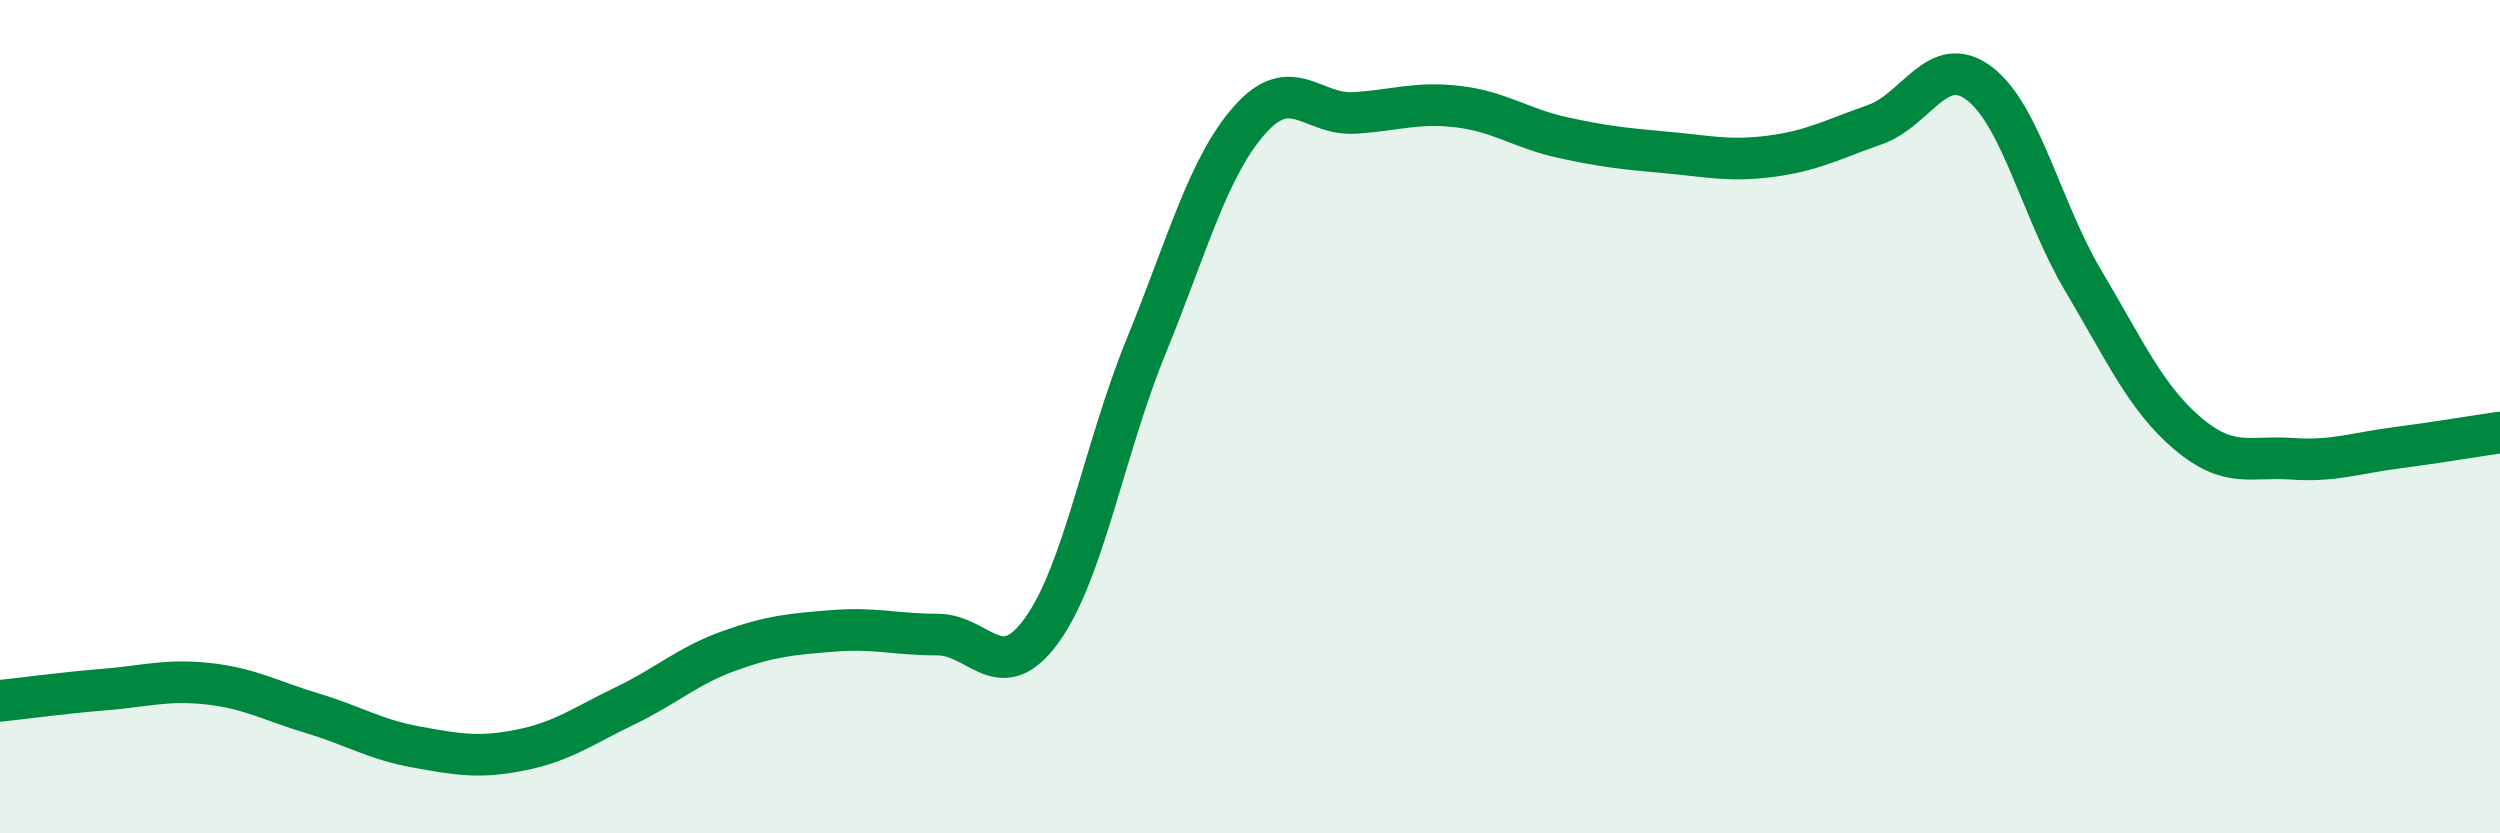
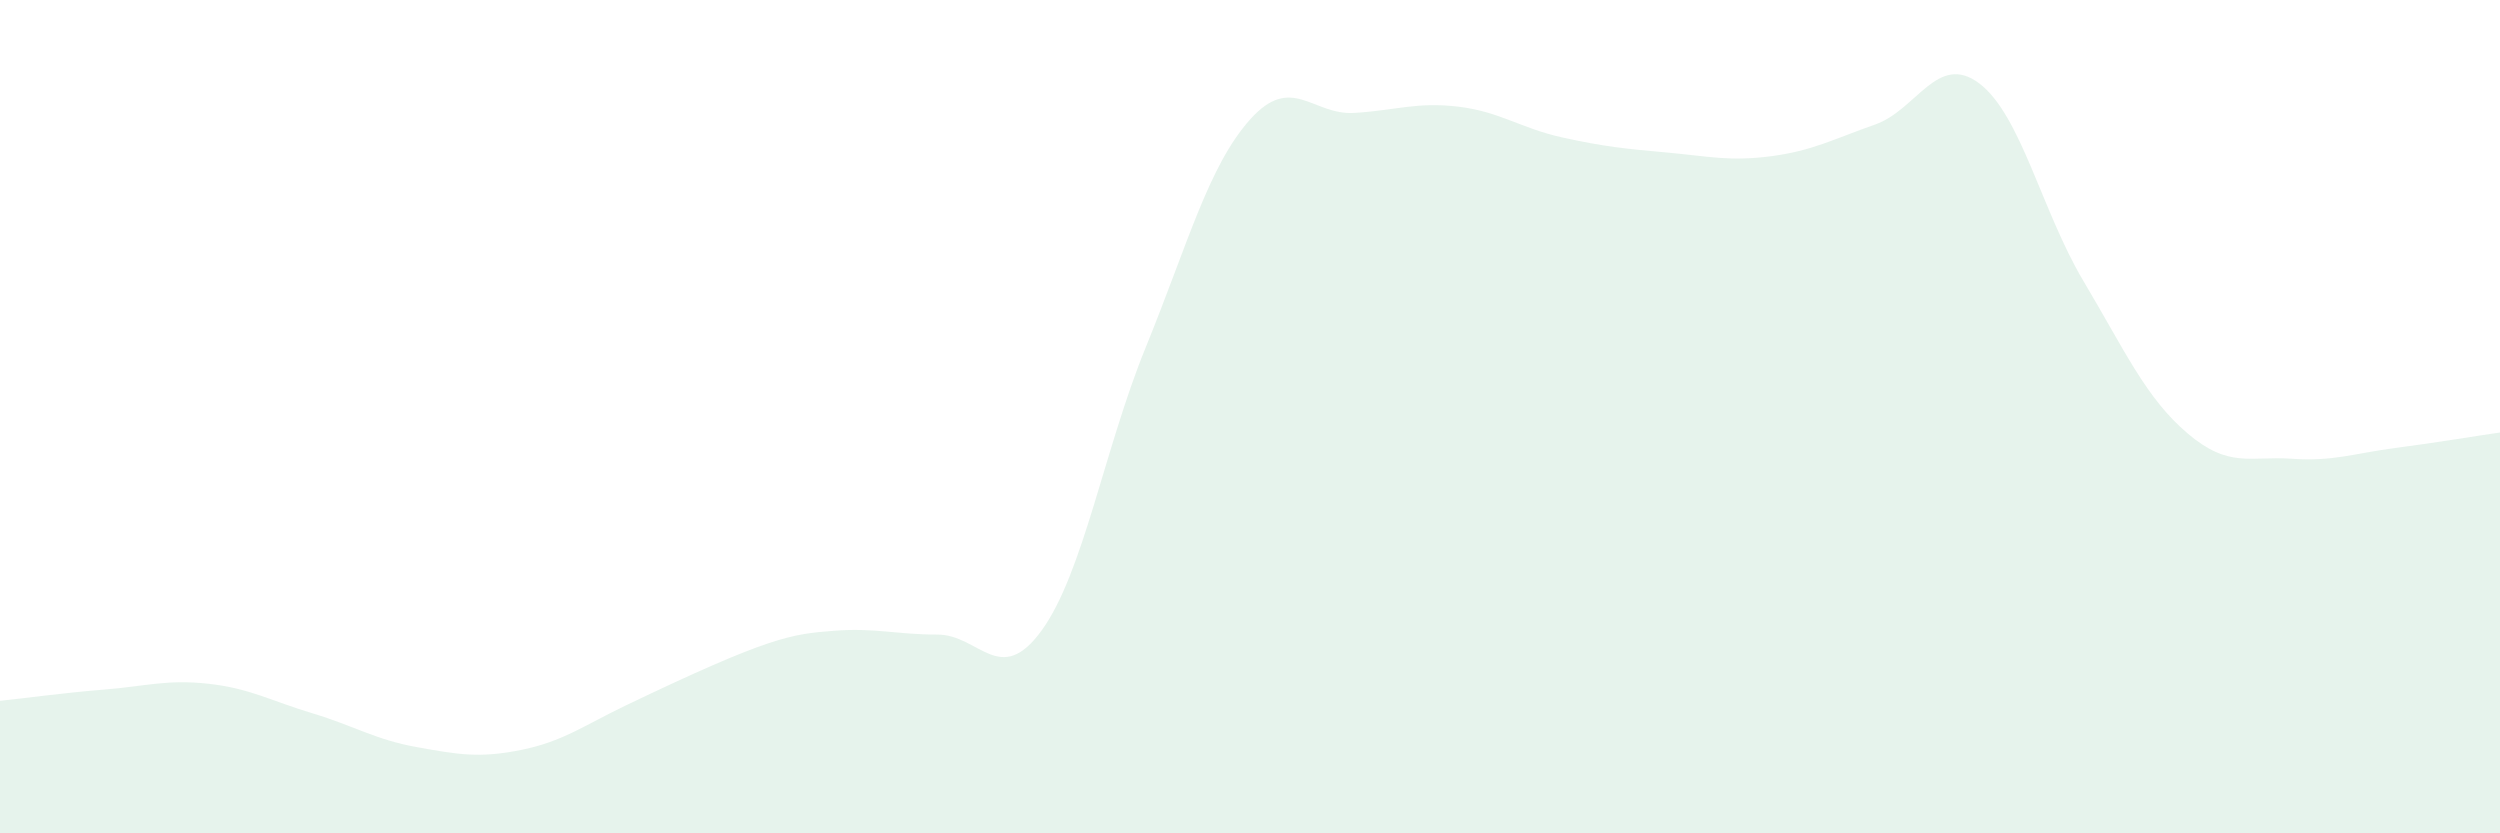
<svg xmlns="http://www.w3.org/2000/svg" width="60" height="20" viewBox="0 0 60 20">
-   <path d="M 0,16.82 C 0.5,16.77 1.5,16.63 2.5,16.55 C 3.5,16.47 4,16.3 5,16.41 C 6,16.52 6.5,16.82 7.5,17.12 C 8.5,17.42 9,17.75 10,17.93 C 11,18.11 11.5,18.2 12.5,18 C 13.5,17.8 14,17.42 15,16.94 C 16,16.46 16.5,15.98 17.5,15.62 C 18.5,15.26 19,15.22 20,15.14 C 21,15.06 21.5,15.23 22.5,15.23 C 23.5,15.23 24,16.51 25,15.13 C 26,13.75 26.5,10.78 27.5,8.33 C 28.5,5.88 29,3.99 30,2.87 C 31,1.75 31.5,2.77 32.5,2.71 C 33.5,2.65 34,2.44 35,2.56 C 36,2.68 36.5,3.08 37.5,3.3 C 38.5,3.52 39,3.57 40,3.66 C 41,3.75 41.5,3.88 42.5,3.75 C 43.5,3.62 44,3.34 45,2.99 C 46,2.64 46.5,1.25 47.5,2 C 48.5,2.75 49,5.06 50,6.74 C 51,8.42 51.5,9.55 52.5,10.4 C 53.5,11.25 54,10.94 55,11.01 C 56,11.08 56.5,10.88 57.5,10.75 C 58.5,10.62 59.5,10.45 60,10.38L60 20L0 20Z" fill="#008740" opacity="0.1" stroke-linecap="round" stroke-linejoin="round" />
-   <path d="M 0,16.82 C 0.5,16.77 1.5,16.63 2.5,16.55 C 3.5,16.47 4,16.3 5,16.41 C 6,16.52 6.5,16.82 7.5,17.12 C 8.5,17.42 9,17.75 10,17.93 C 11,18.11 11.5,18.2 12.5,18 C 13.5,17.8 14,17.42 15,16.94 C 16,16.46 16.5,15.98 17.5,15.62 C 18.5,15.26 19,15.22 20,15.14 C 21,15.06 21.5,15.23 22.5,15.23 C 23.5,15.23 24,16.51 25,15.13 C 26,13.75 26.5,10.78 27.5,8.33 C 28.5,5.88 29,3.99 30,2.87 C 31,1.75 31.5,2.77 32.5,2.71 C 33.5,2.65 34,2.44 35,2.56 C 36,2.68 36.5,3.08 37.5,3.3 C 38.5,3.52 39,3.57 40,3.66 C 41,3.75 41.5,3.88 42.5,3.75 C 43.5,3.62 44,3.34 45,2.99 C 46,2.64 46.5,1.25 47.5,2 C 48.5,2.75 49,5.06 50,6.74 C 51,8.42 51.5,9.55 52.5,10.4 C 53.5,11.25 54,10.94 55,11.01 C 56,11.08 56.5,10.88 57.5,10.75 C 58.5,10.62 59.5,10.45 60,10.38" stroke="#008740" stroke-width="1" fill="none" stroke-linecap="round" stroke-linejoin="round" />
+   <path d="M 0,16.82 C 0.5,16.77 1.5,16.63 2.5,16.55 C 3.5,16.47 4,16.3 5,16.41 C 6,16.52 6.5,16.82 7.5,17.12 C 8.5,17.42 9,17.75 10,17.93 C 11,18.11 11.5,18.2 12.5,18 C 13.5,17.8 14,17.42 15,16.94 C 18.5,15.26 19,15.22 20,15.14 C 21,15.06 21.5,15.23 22.5,15.23 C 23.5,15.23 24,16.51 25,15.13 C 26,13.75 26.5,10.78 27.5,8.33 C 28.5,5.88 29,3.99 30,2.87 C 31,1.75 31.5,2.77 32.5,2.71 C 33.5,2.65 34,2.44 35,2.56 C 36,2.68 36.5,3.08 37.5,3.3 C 38.5,3.52 39,3.57 40,3.66 C 41,3.75 41.5,3.88 42.5,3.75 C 43.5,3.62 44,3.34 45,2.99 C 46,2.64 46.5,1.25 47.5,2 C 48.5,2.75 49,5.06 50,6.74 C 51,8.42 51.5,9.55 52.5,10.4 C 53.5,11.25 54,10.94 55,11.01 C 56,11.08 56.5,10.88 57.5,10.75 C 58.5,10.62 59.5,10.45 60,10.38L60 20L0 20Z" fill="#008740" opacity="0.1" stroke-linecap="round" stroke-linejoin="round" />
</svg>